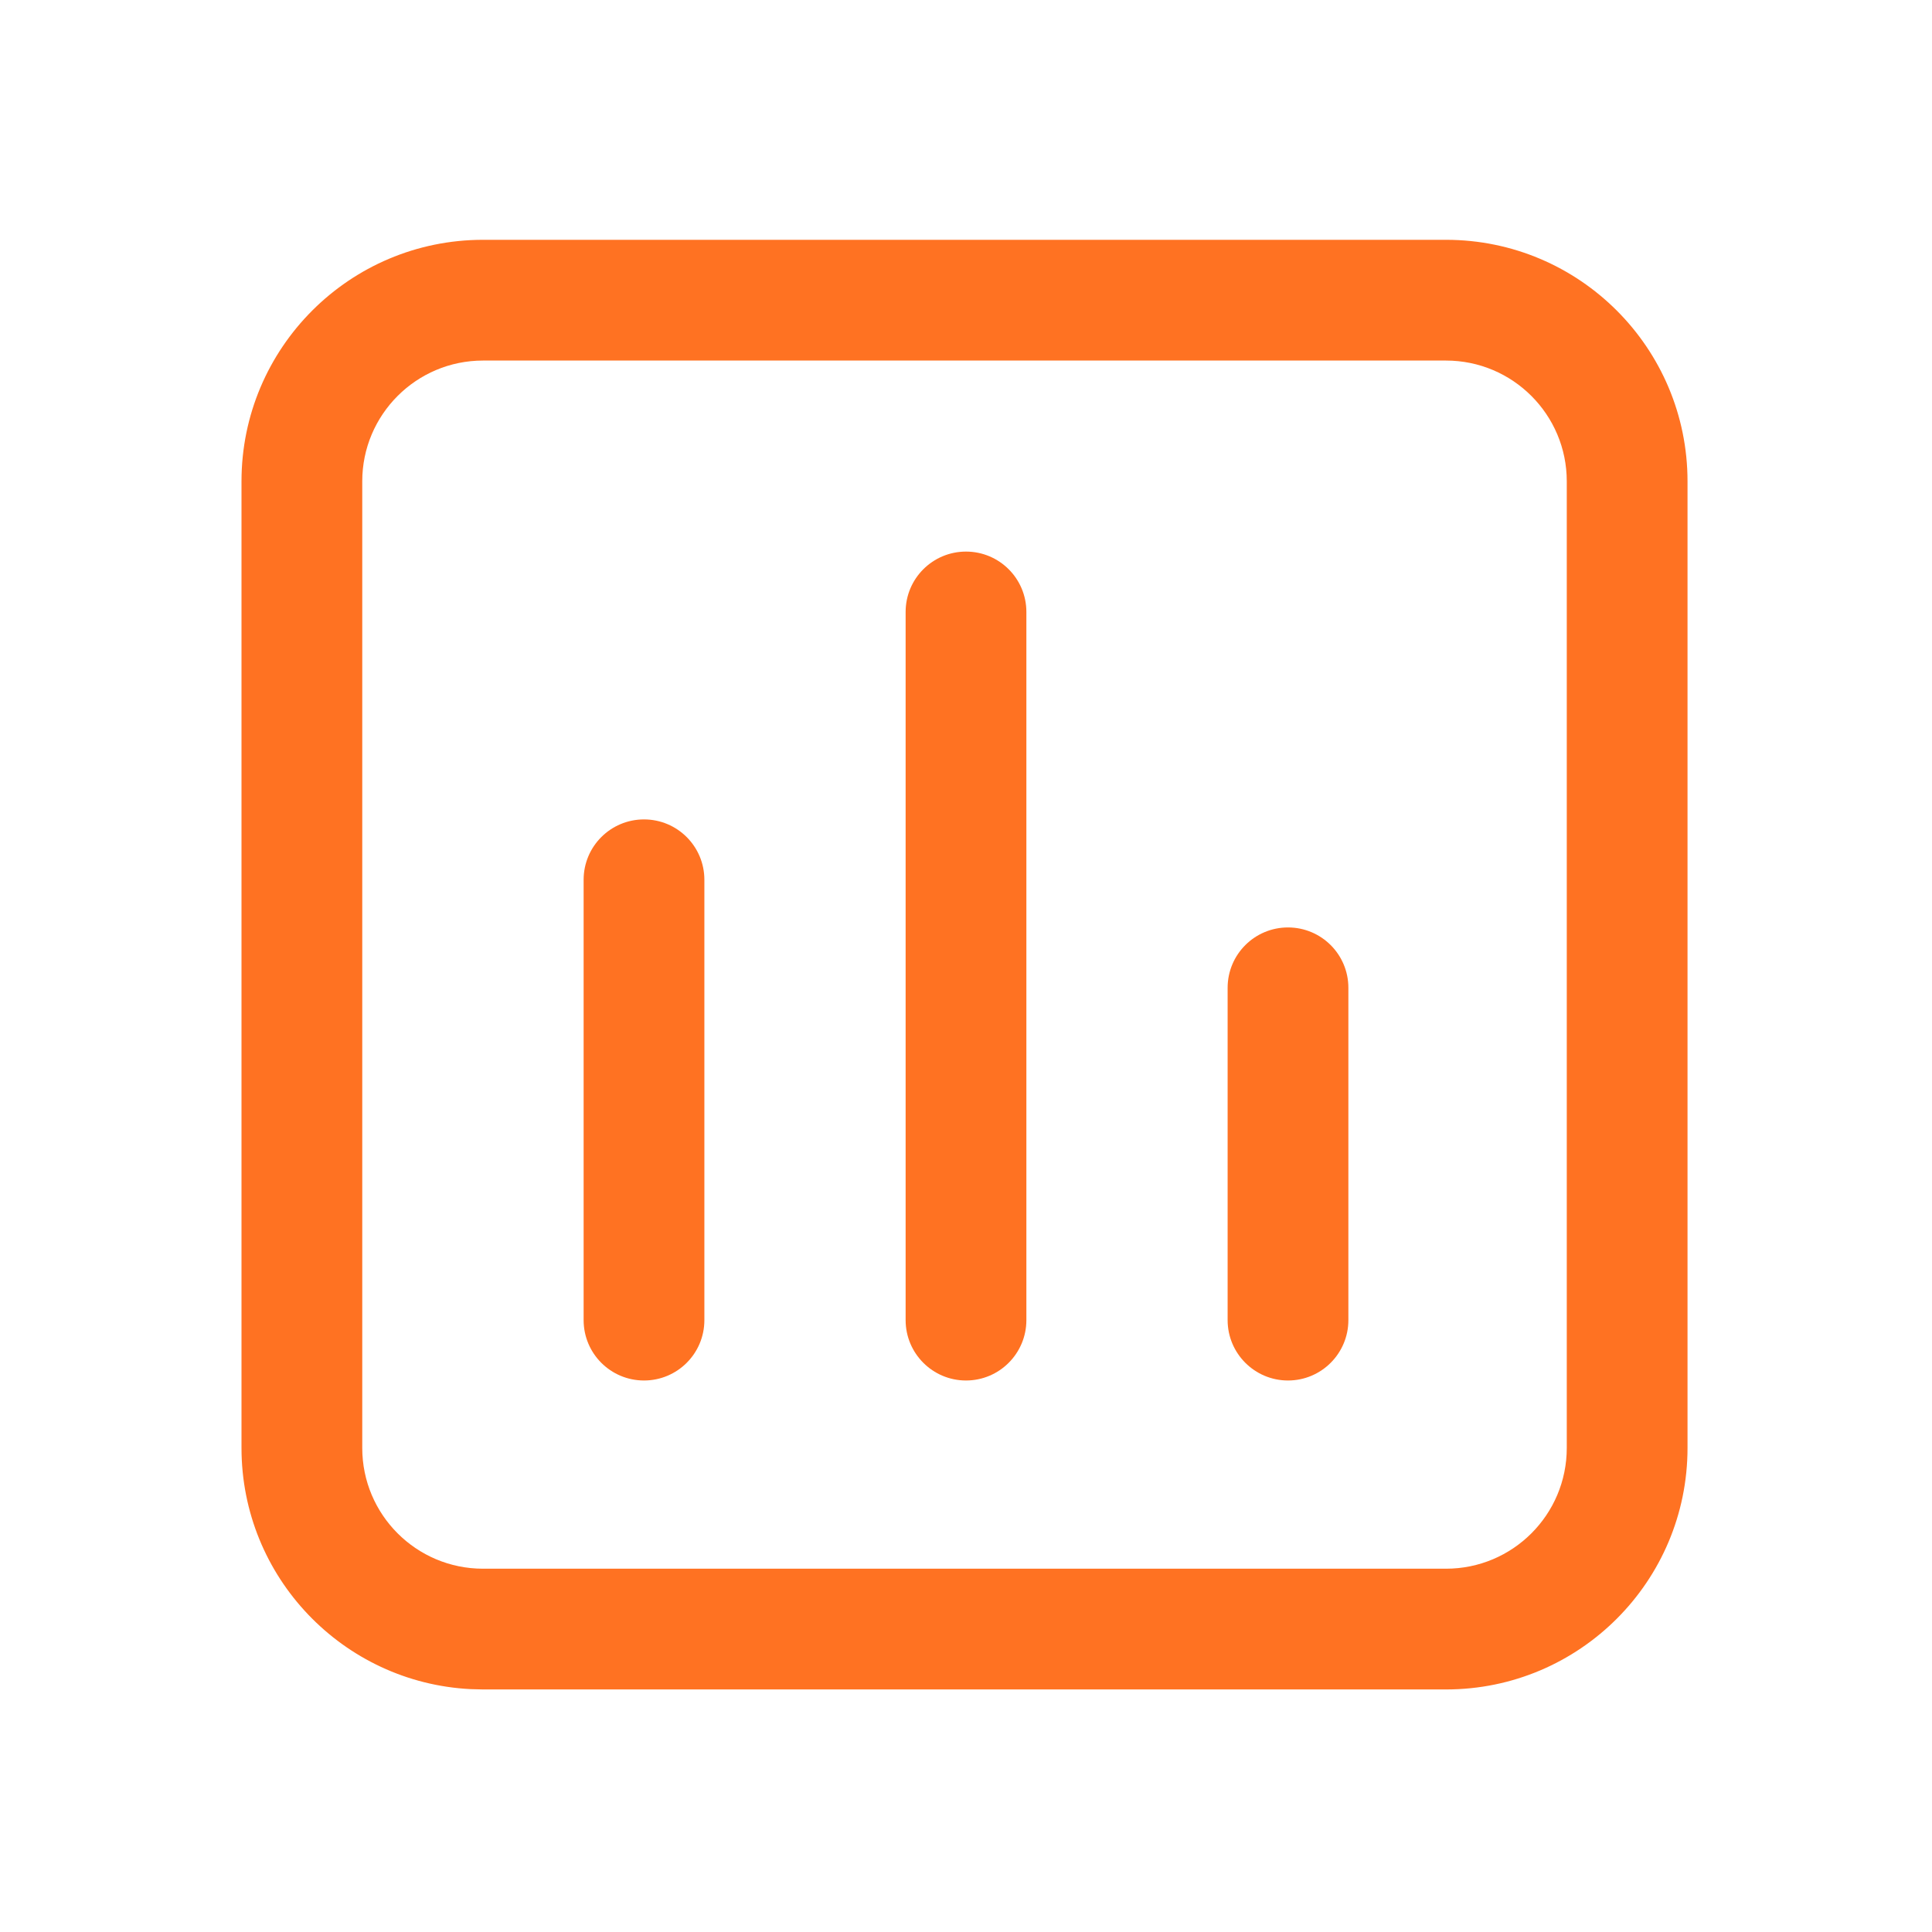
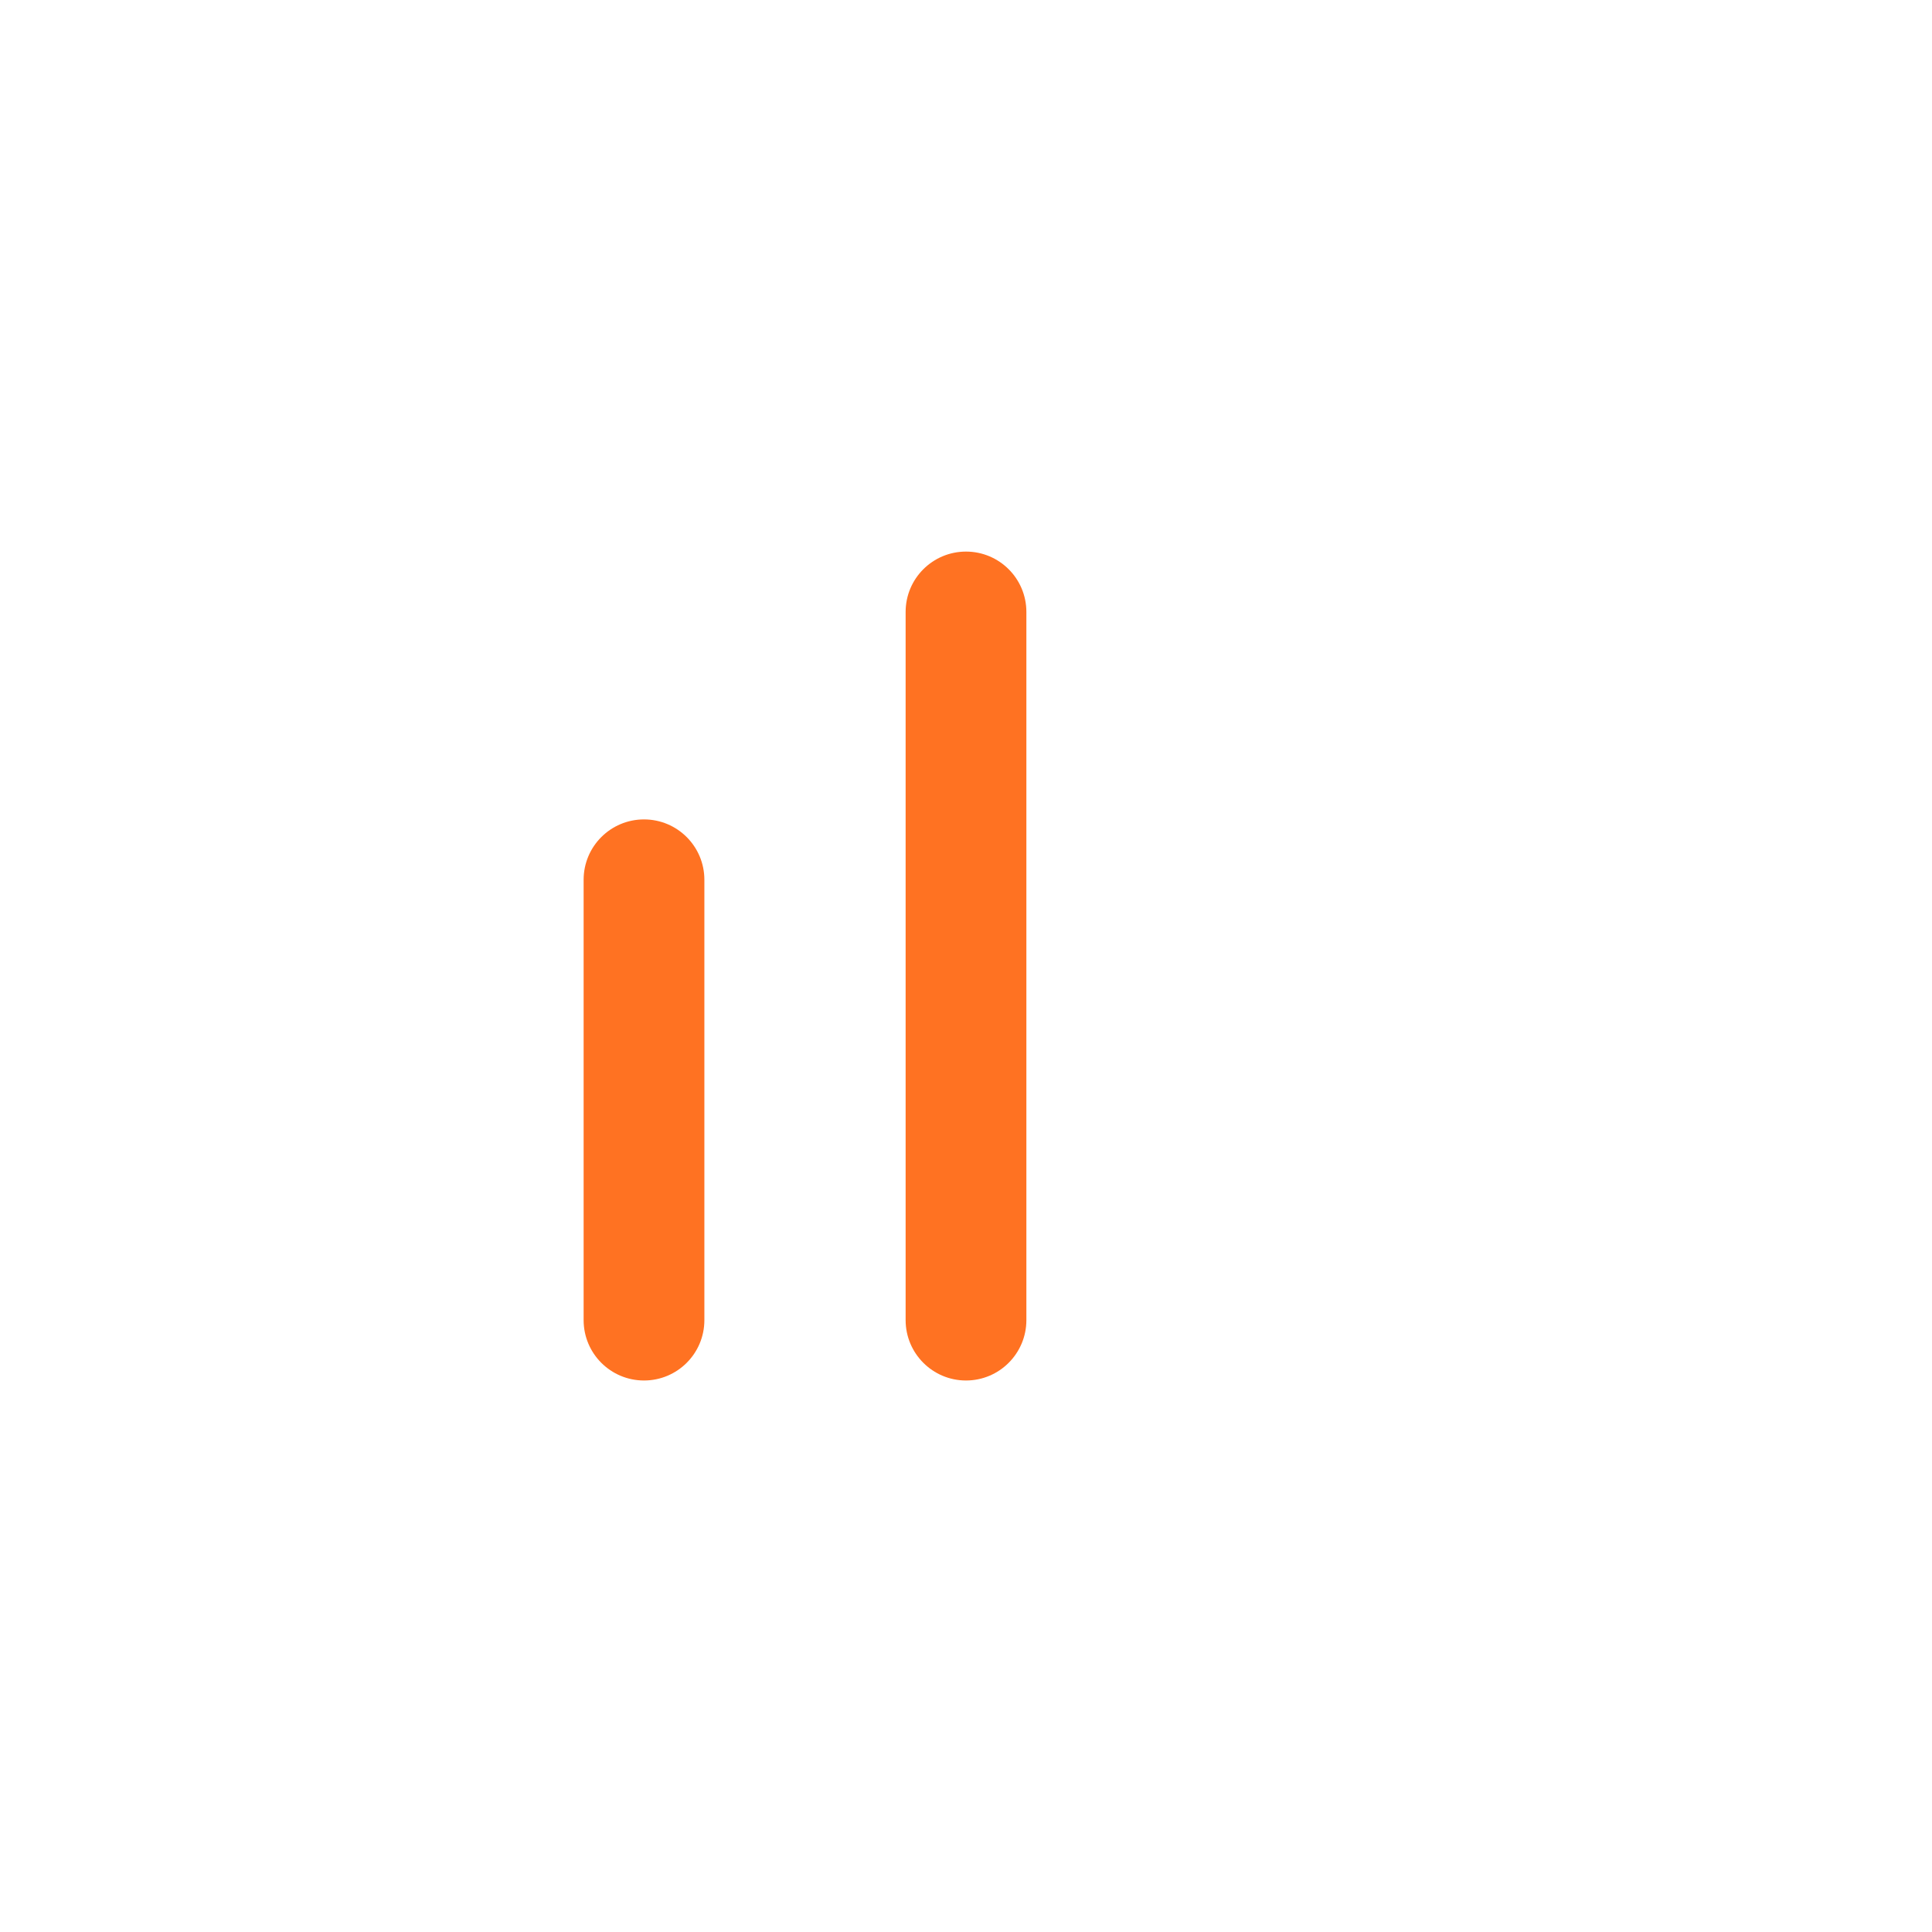
<svg xmlns="http://www.w3.org/2000/svg" width="24" height="24" viewBox="0 0 24 24" fill="none">
  <path d="M8 10.179C8.414 10.179 8.75 10.514 8.75 10.929V16.399C8.75 16.814 8.414 17.149 8 17.149C7.586 17.149 7.25 16.814 7.25 16.399V10.929C7.25 10.514 7.586 10.179 8 10.179Z" fill="#FF7222" />
  <path d="M12 6.852C12.414 6.852 12.75 7.187 12.75 7.602V16.399C12.75 16.813 12.414 17.149 12 17.149C11.586 17.149 11.25 16.813 11.25 16.399V7.602C11.25 7.187 11.586 6.852 12 6.852Z" fill="#FF7222" />
-   <path d="M16 11.521C16.414 11.521 16.75 11.856 16.75 12.271V16.399C16.75 16.813 16.414 17.149 16 17.149C15.586 17.149 15.25 16.813 15.25 16.399V12.271C15.25 11.856 15.586 11.521 16 11.521Z" fill="#FF7222" />
-   <path fill-rule="evenodd" clip-rule="evenodd" d="M17.963 2.979C19.62 2.979 20.963 4.323 20.963 5.979V17.987C20.963 19.644 19.62 20.987 17.963 20.987H6L5.846 20.983C4.261 20.903 3 19.592 3 17.987V5.979C3 4.323 4.343 2.979 6 2.979H17.963ZM6 4.479C5.172 4.479 4.5 5.151 4.5 5.979V17.987C4.5 18.816 5.172 19.487 6 19.487H17.963C18.791 19.487 19.463 18.816 19.463 17.987V5.979C19.463 5.151 18.791 4.479 17.963 4.479H6Z" fill="#FF7222" />
</svg>